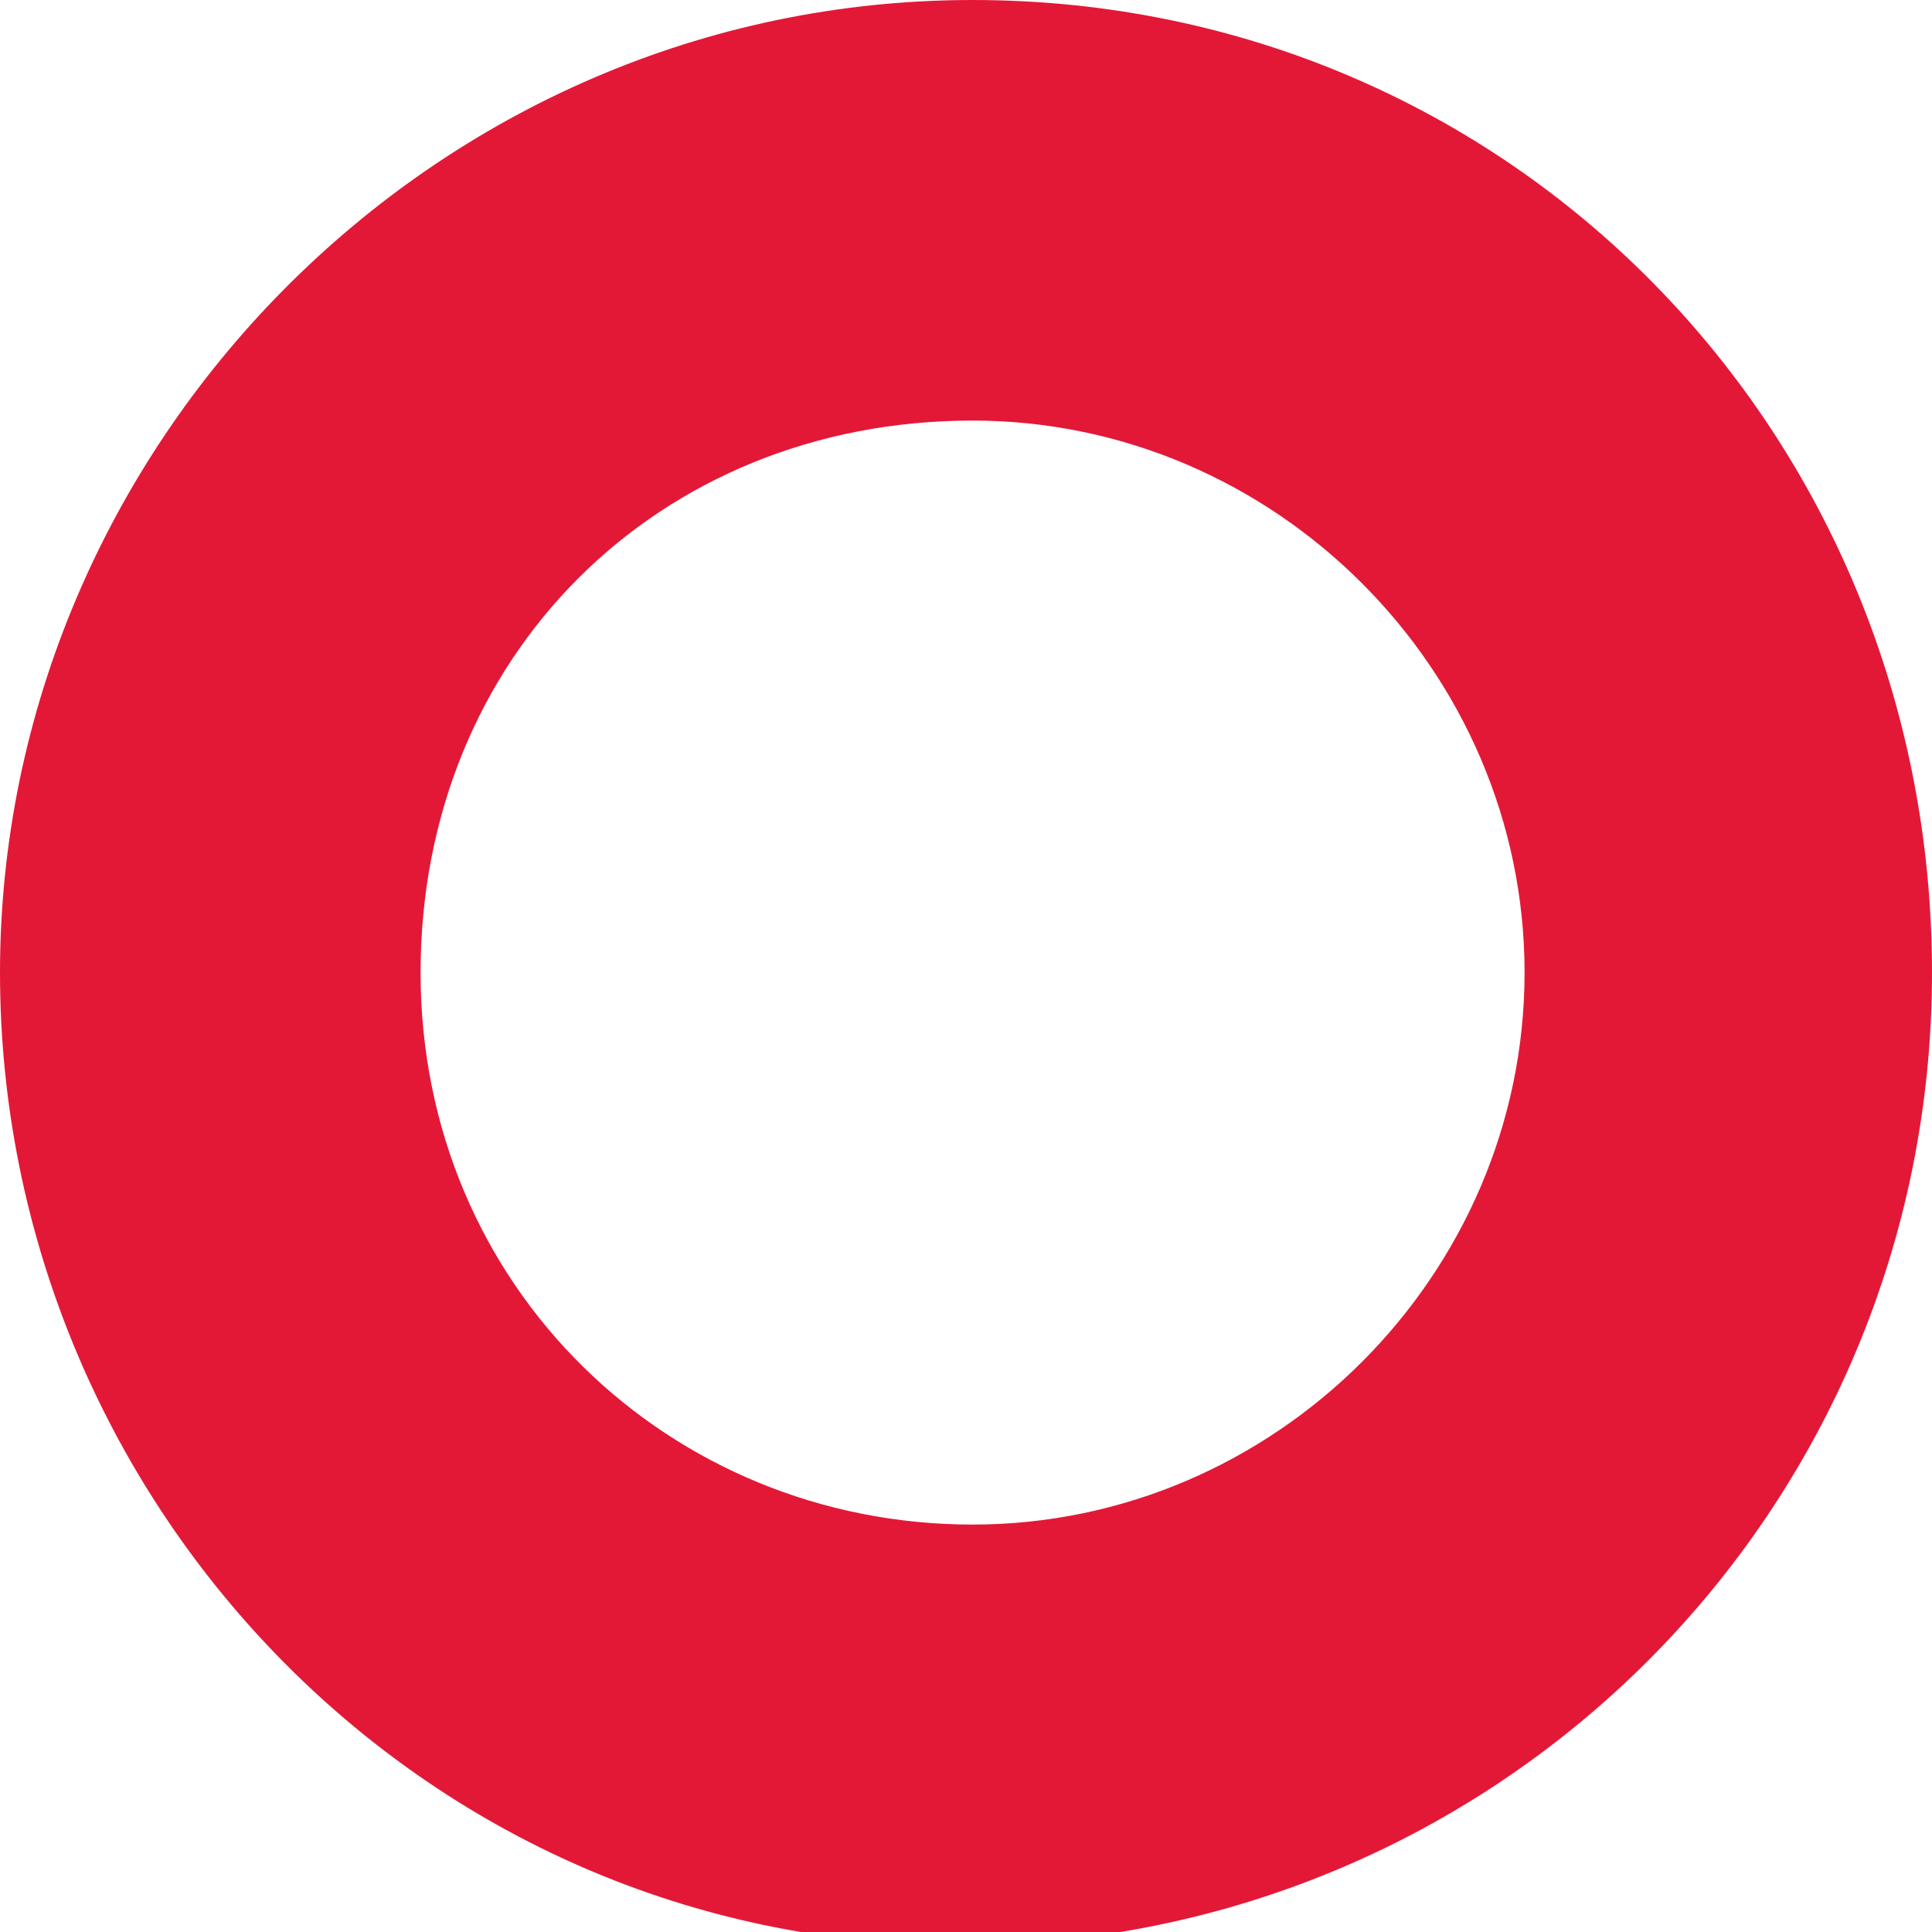
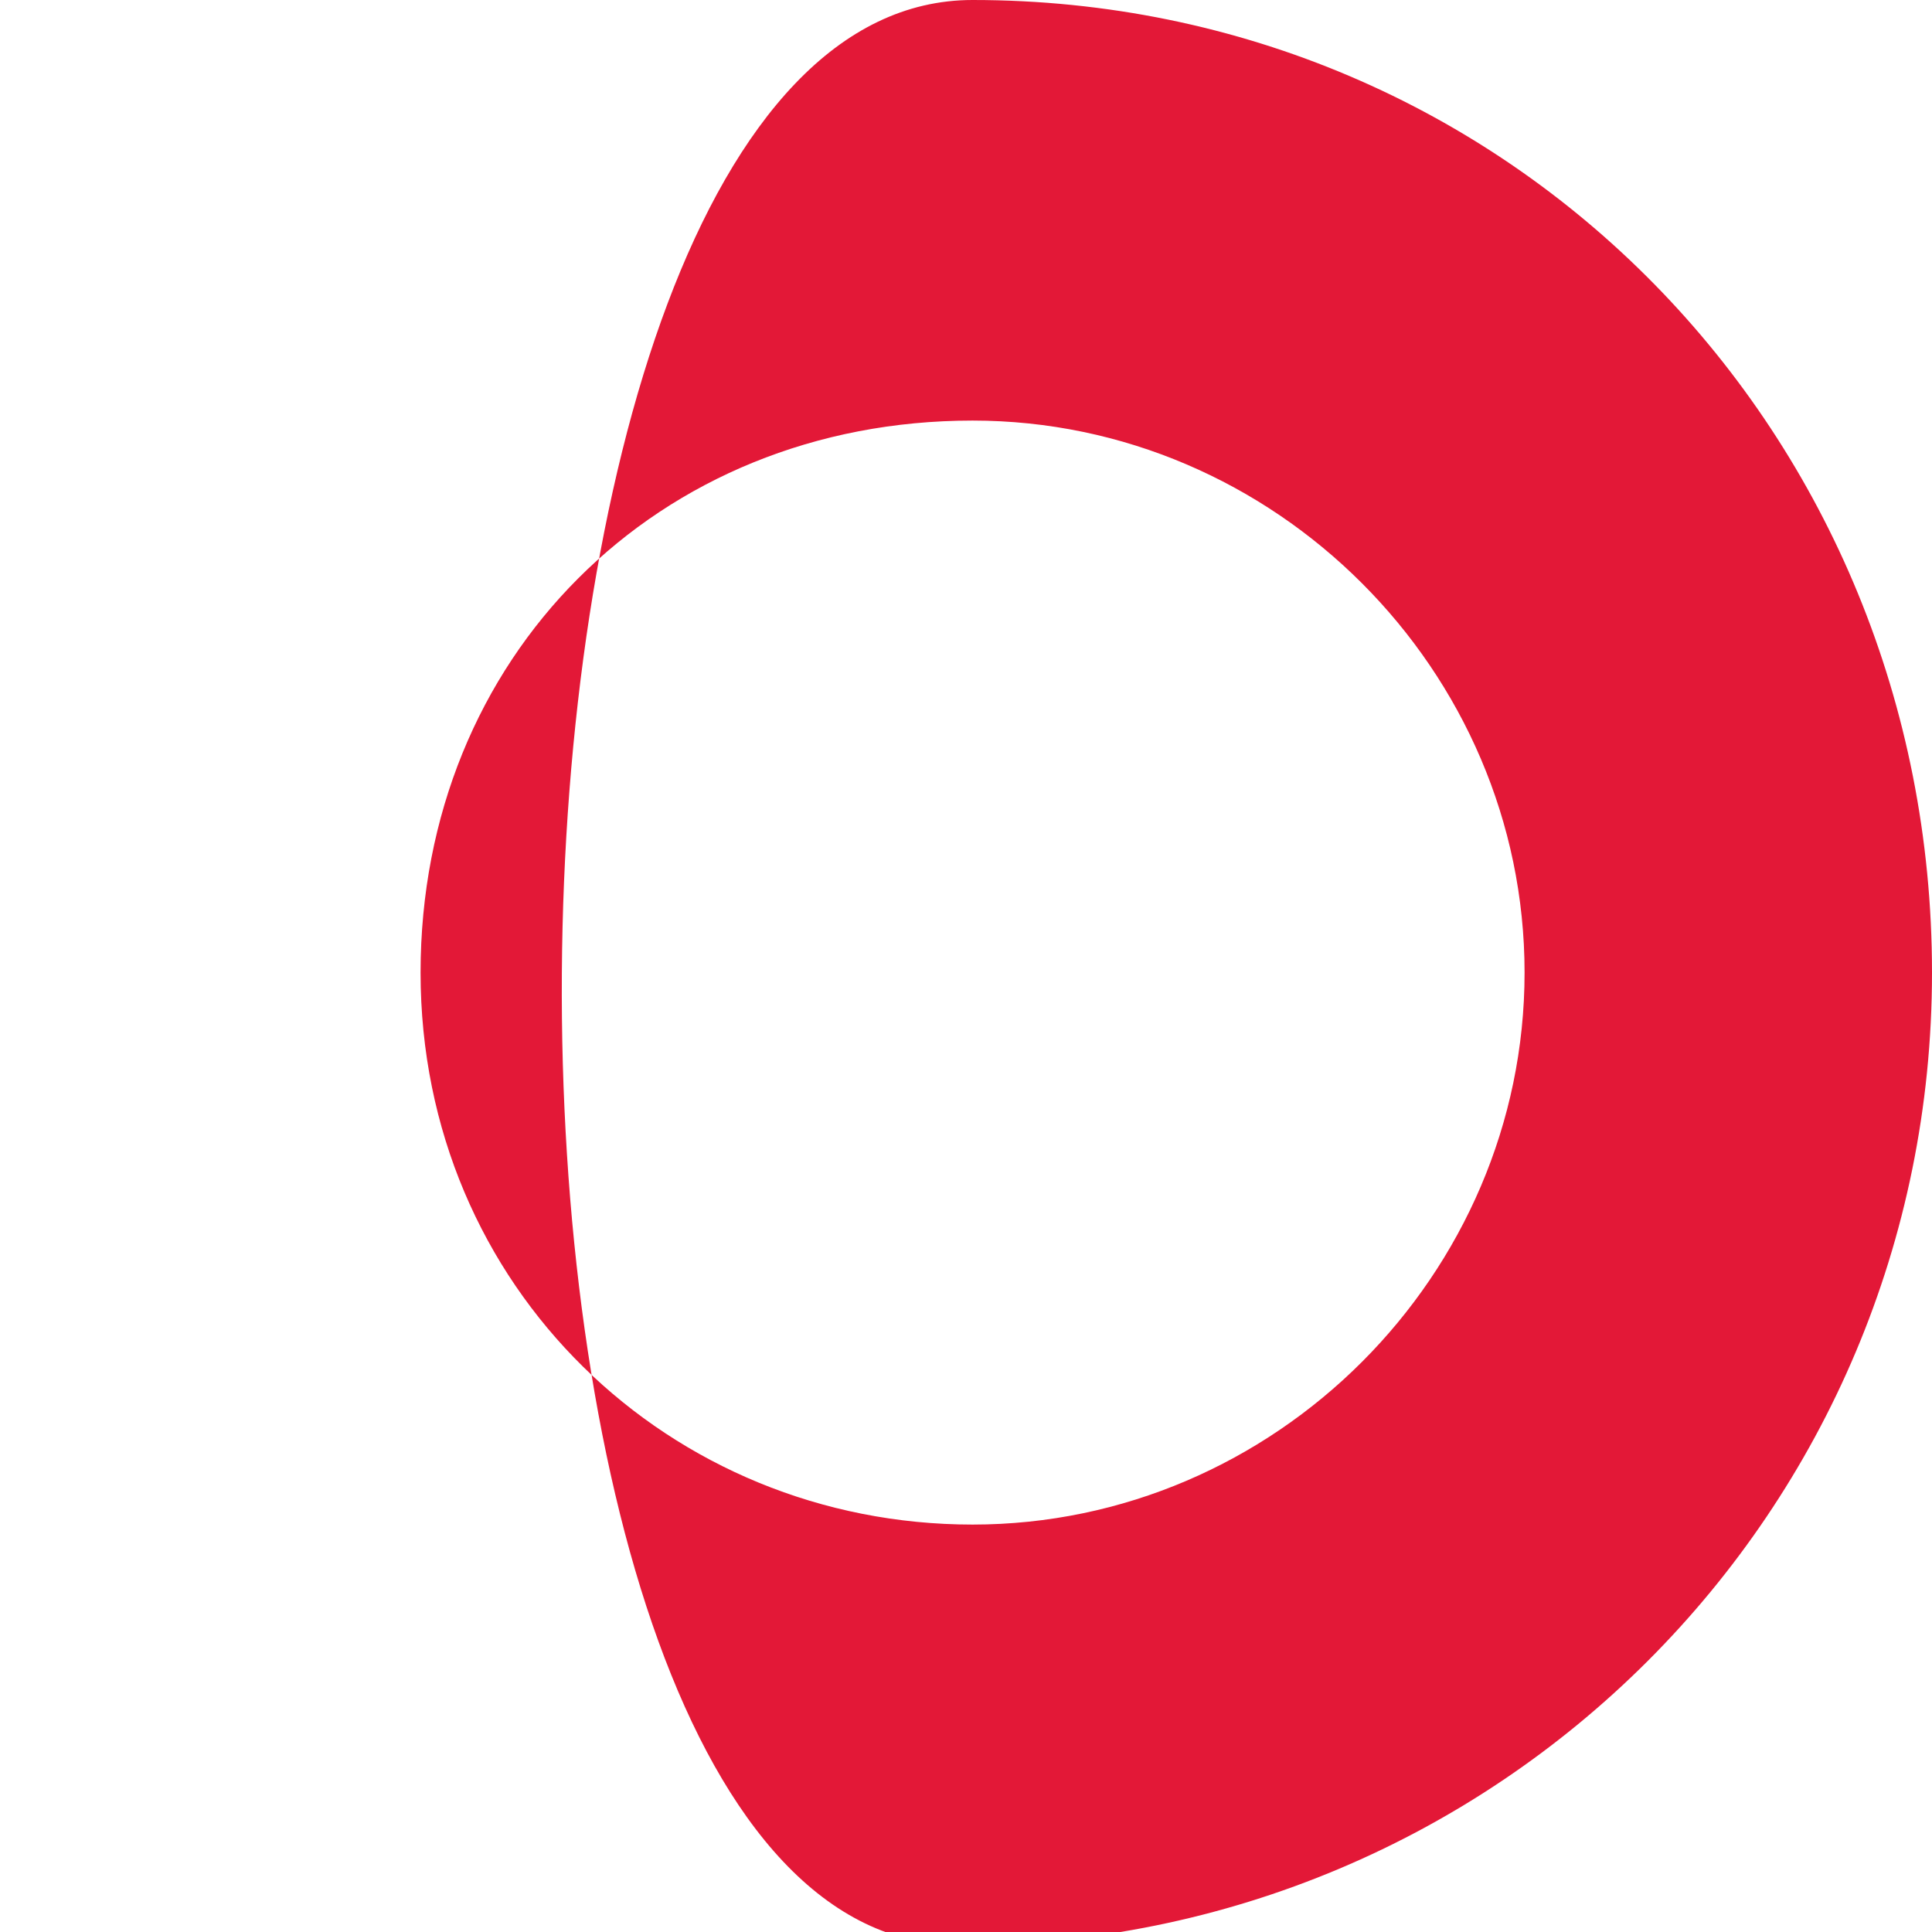
<svg xmlns="http://www.w3.org/2000/svg" version="1.1" id="Layer_1" x="0px" y="0px" viewBox="0 0 14.7 14.7" style="enable-background:new 0 0 14.7 14.7;" xml:space="preserve">
  <style type="text/css">
	.st0{fill:#E31837;}
</style>
-   <path class="st0" d="M14.7,7.4c0,4.1-3.3,7.4-7.4,7.4S0,11.4,0,7.4S3.3,0,7.4,0S14.7,3.3,14.7,7.4z M7.4,3.2C5,3.2,3.2,5,3.2,7.4  s1.9,4.2,4.2,4.2s4.2-1.9,4.2-4.2S9.7,3.2,7.4,3.2z" />
+   <path class="st0" d="M14.7,7.4c0,4.1-3.3,7.4-7.4,7.4S3.3,0,7.4,0S14.7,3.3,14.7,7.4z M7.4,3.2C5,3.2,3.2,5,3.2,7.4  s1.9,4.2,4.2,4.2s4.2-1.9,4.2-4.2S9.7,3.2,7.4,3.2z" />
</svg>